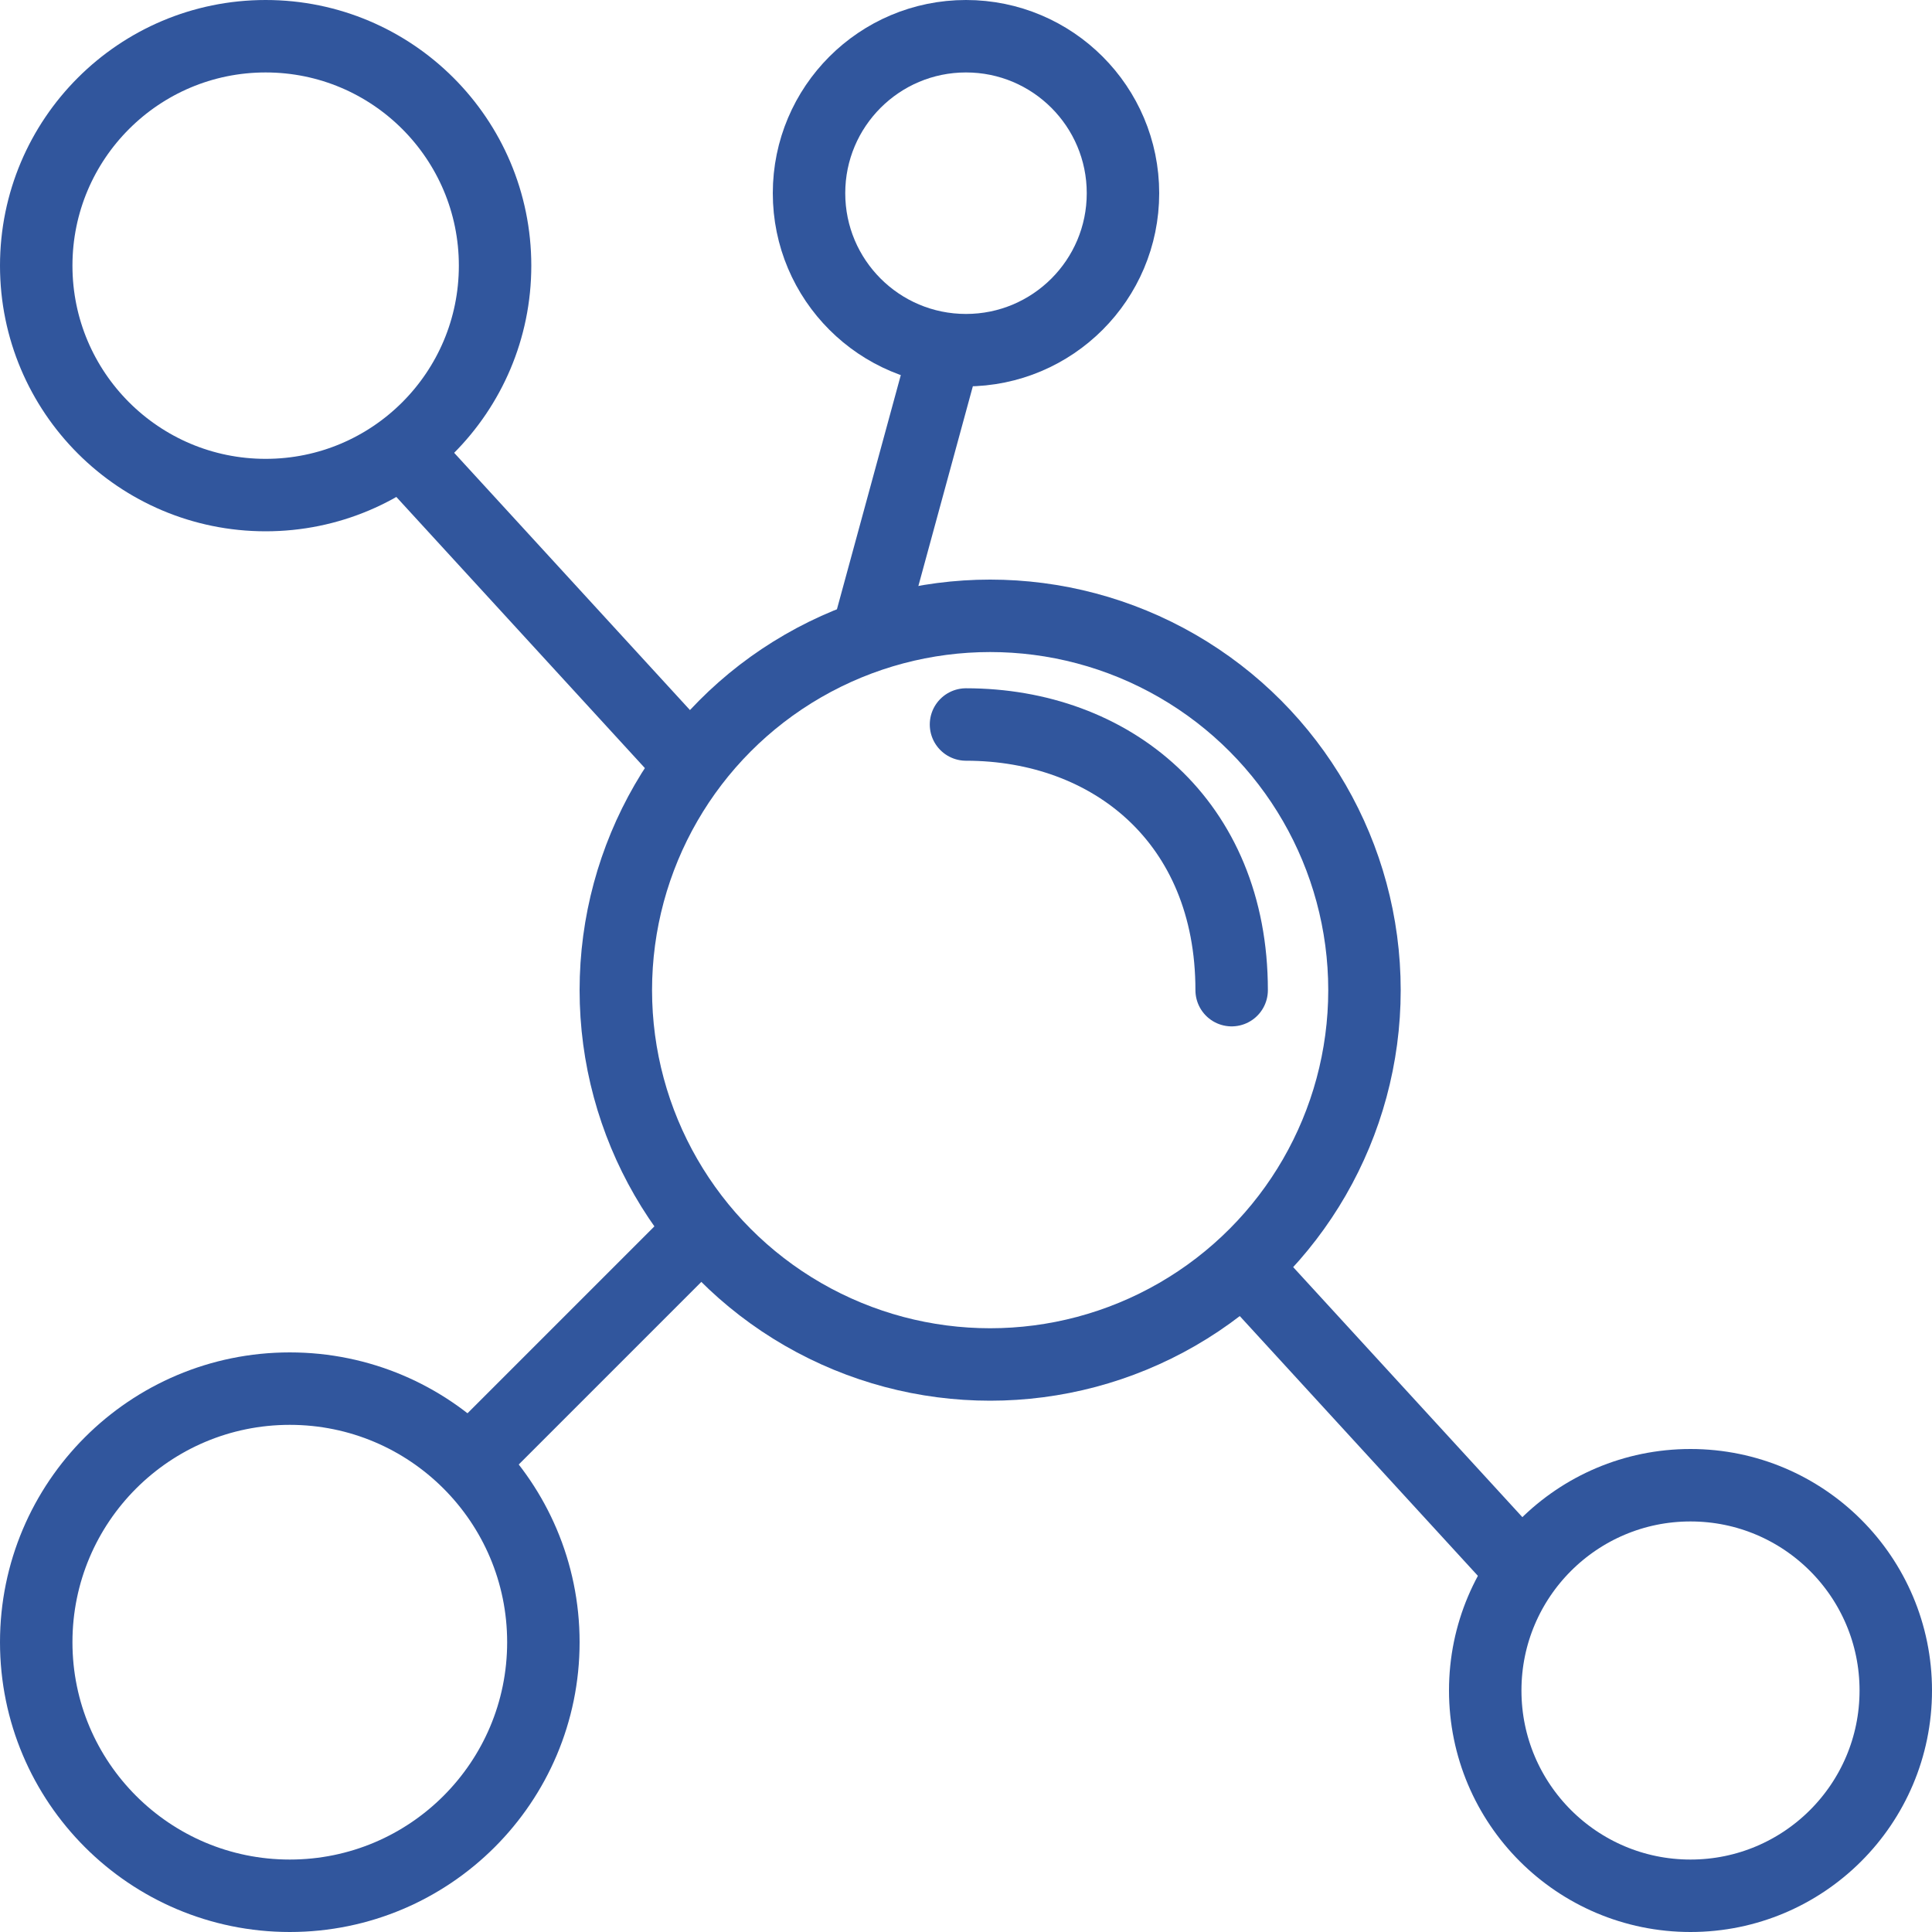
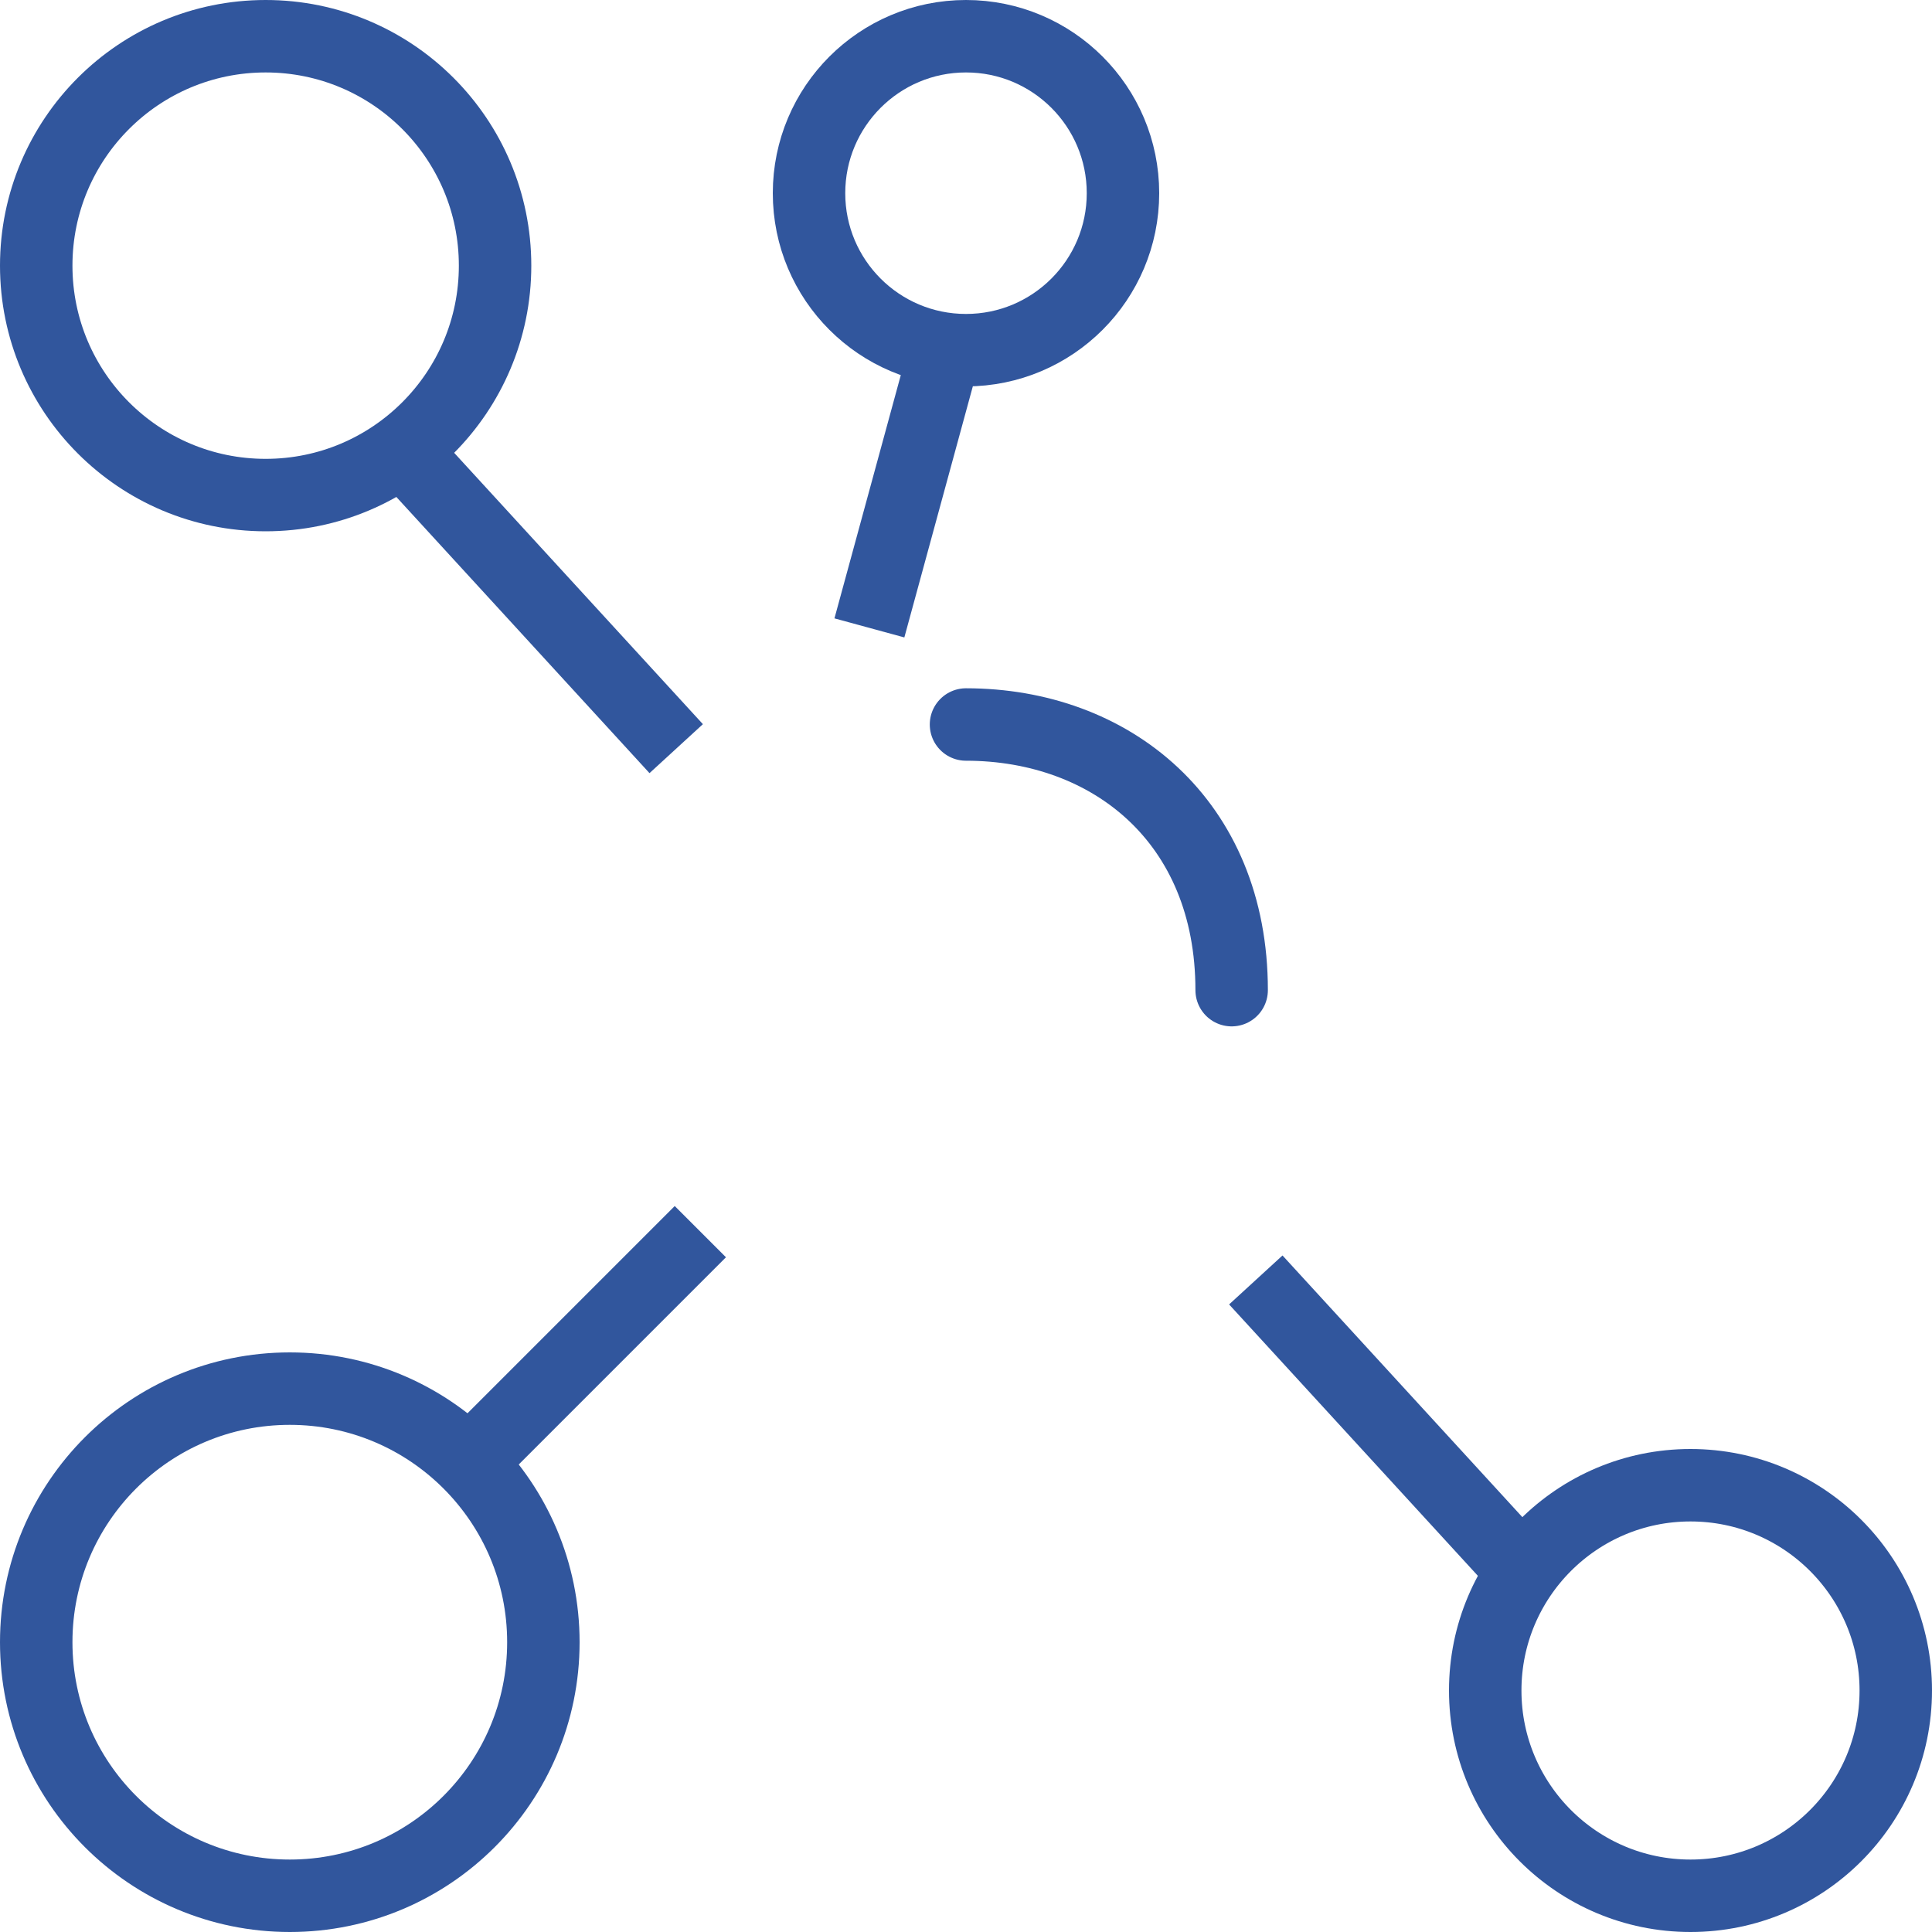
<svg xmlns="http://www.w3.org/2000/svg" width="40" height="40" viewBox="0 0 40 40" fill="none">
  <circle cx="5.5" cy="5.5" r="4.75" stroke="#31569D" stroke-width="1.5" />
  <circle cx="20" cy="4" r="3.25" stroke="#31569D" stroke-width="1.5" />
  <circle cx="6" cy="34" r="5.25" stroke="#31569D" stroke-width="1.5" />
  <circle cx="35" cy="35" r="4.25" stroke="#31569D" stroke-width="1.5" />
-   <circle cx="20.5" cy="20.5" r="7.75" stroke="#31569D" stroke-width="1.5" />
  <path d="M20 15C23 15 25.5 17 25.5 20.5" stroke="#31569D" stroke-width="1.5" stroke-linecap="round" stroke-linejoin="round" />
  <path d="M19.5 7.5L18 13M8.5 9.5L14 15.5M10 30L14.5 25.5M31.5 32.5L26 26.5" stroke="#31569D" stroke-width="1.5" />
</svg>